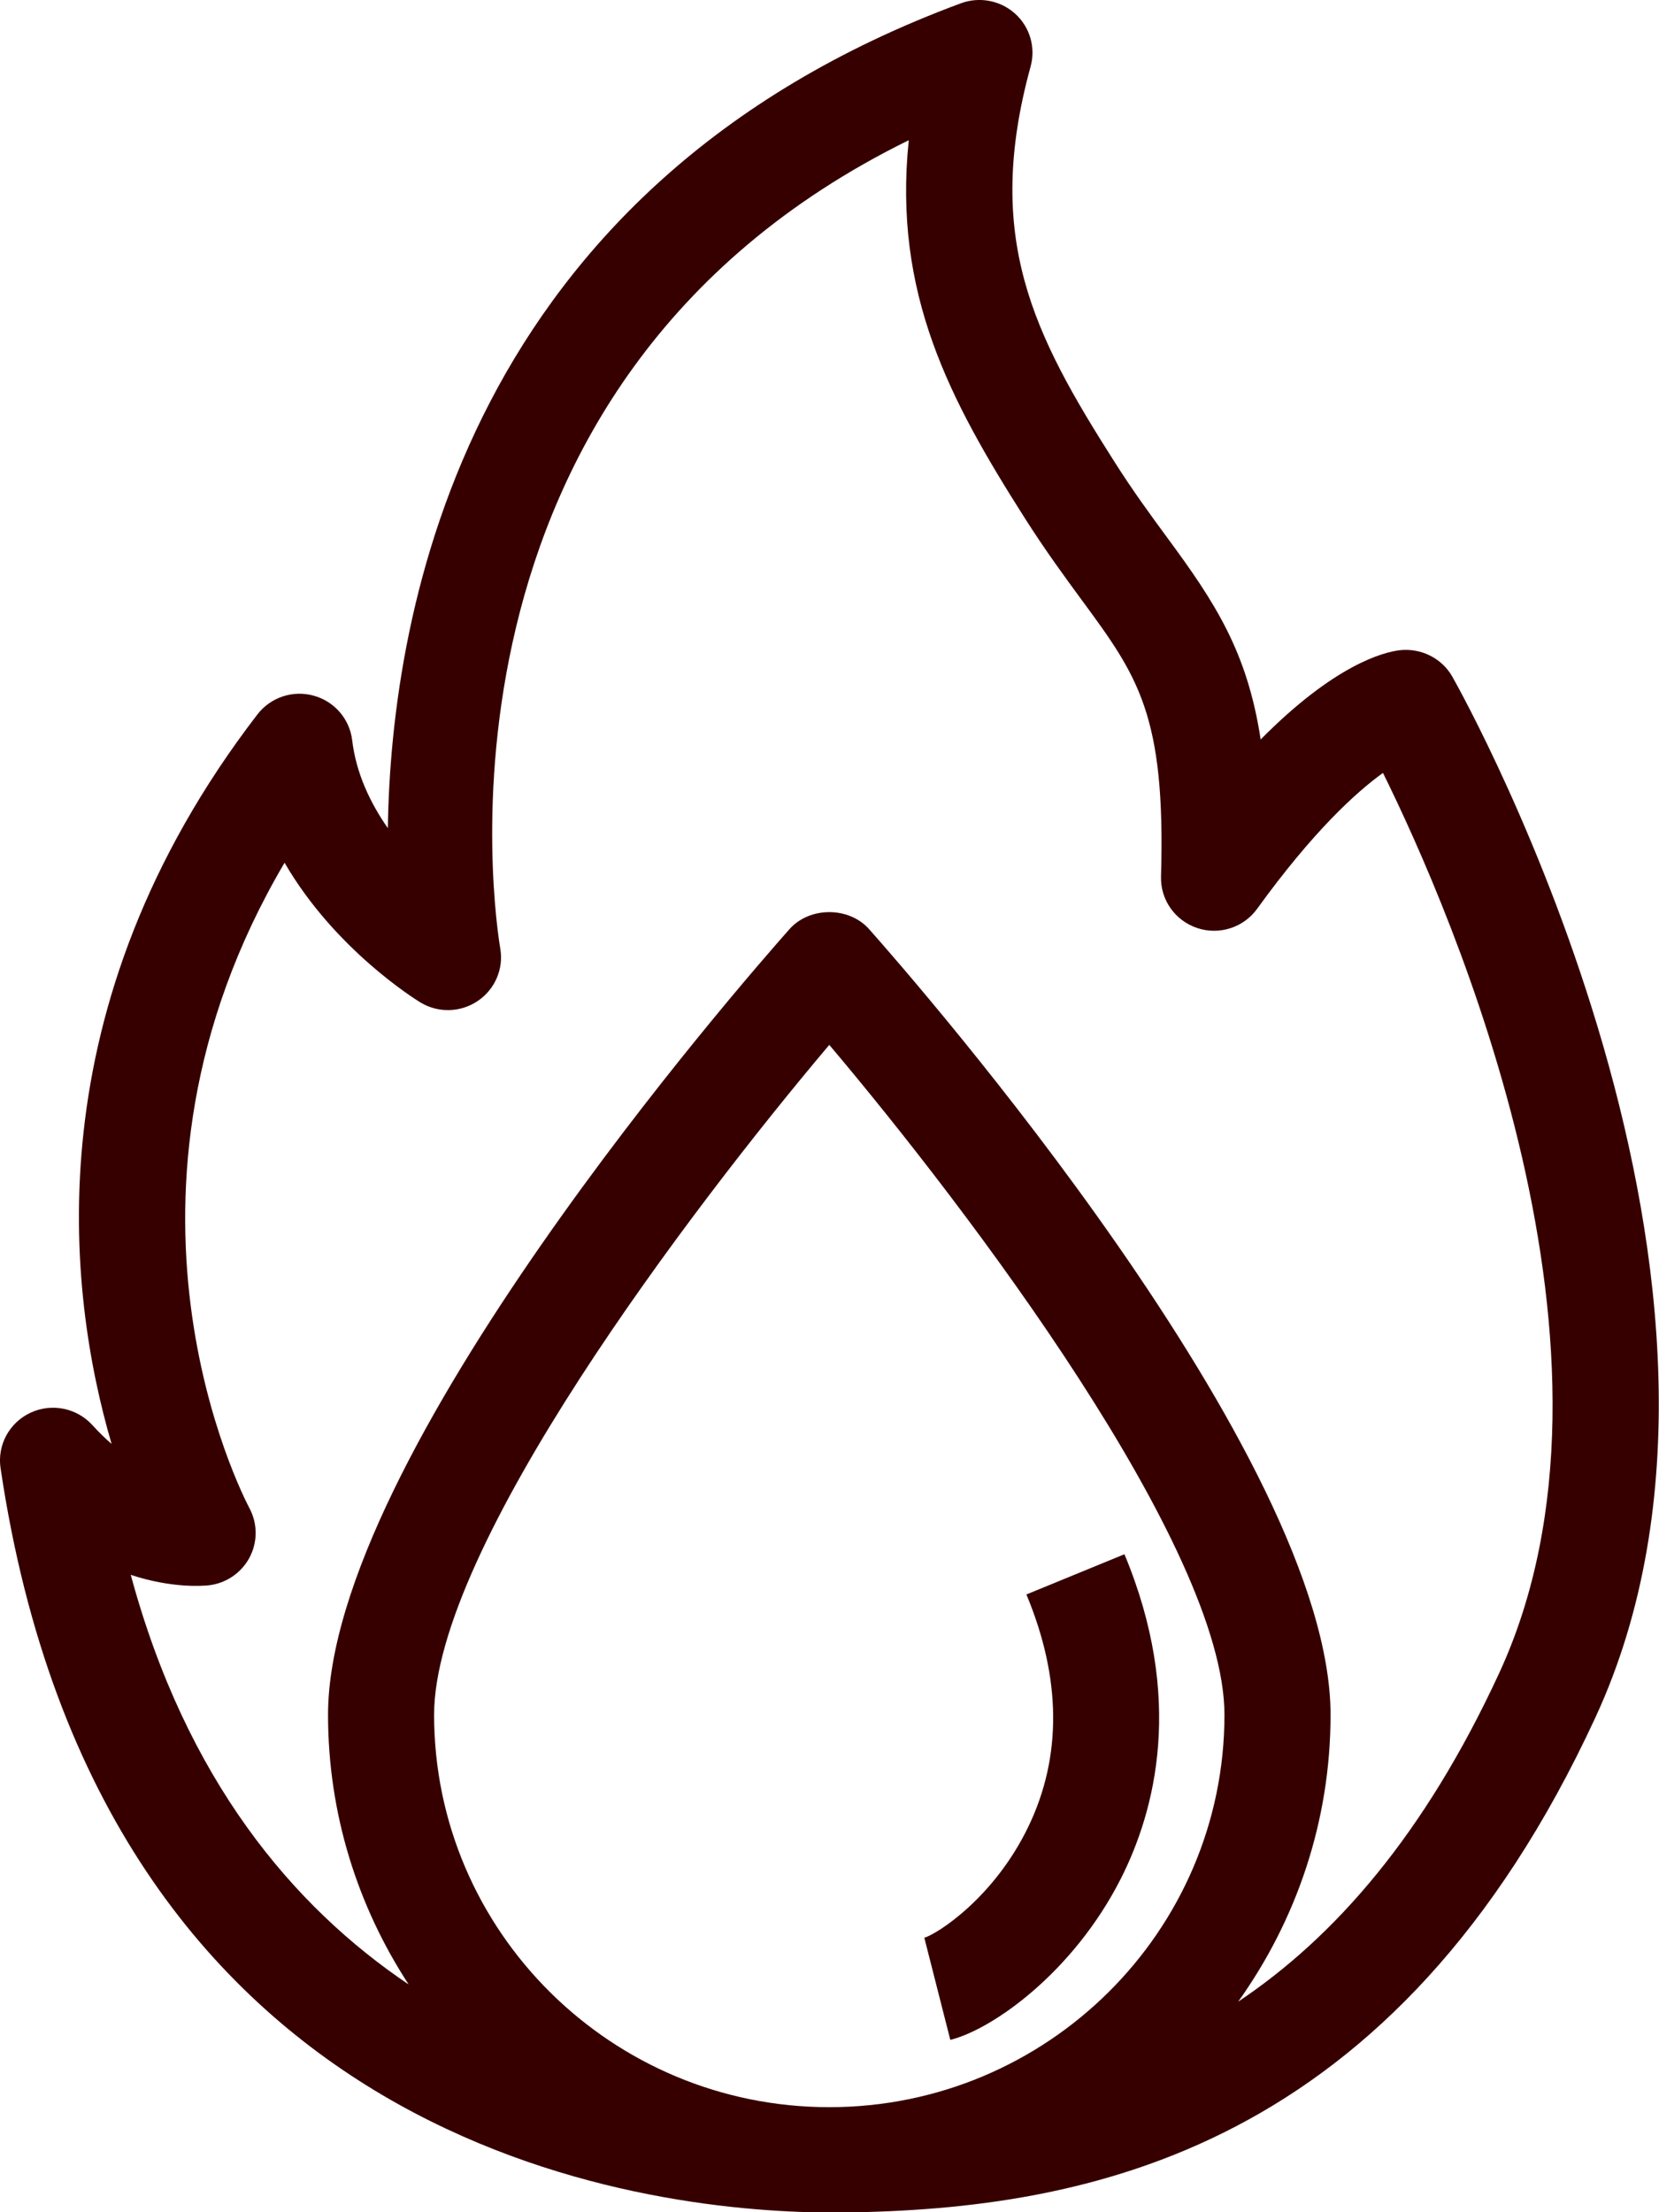
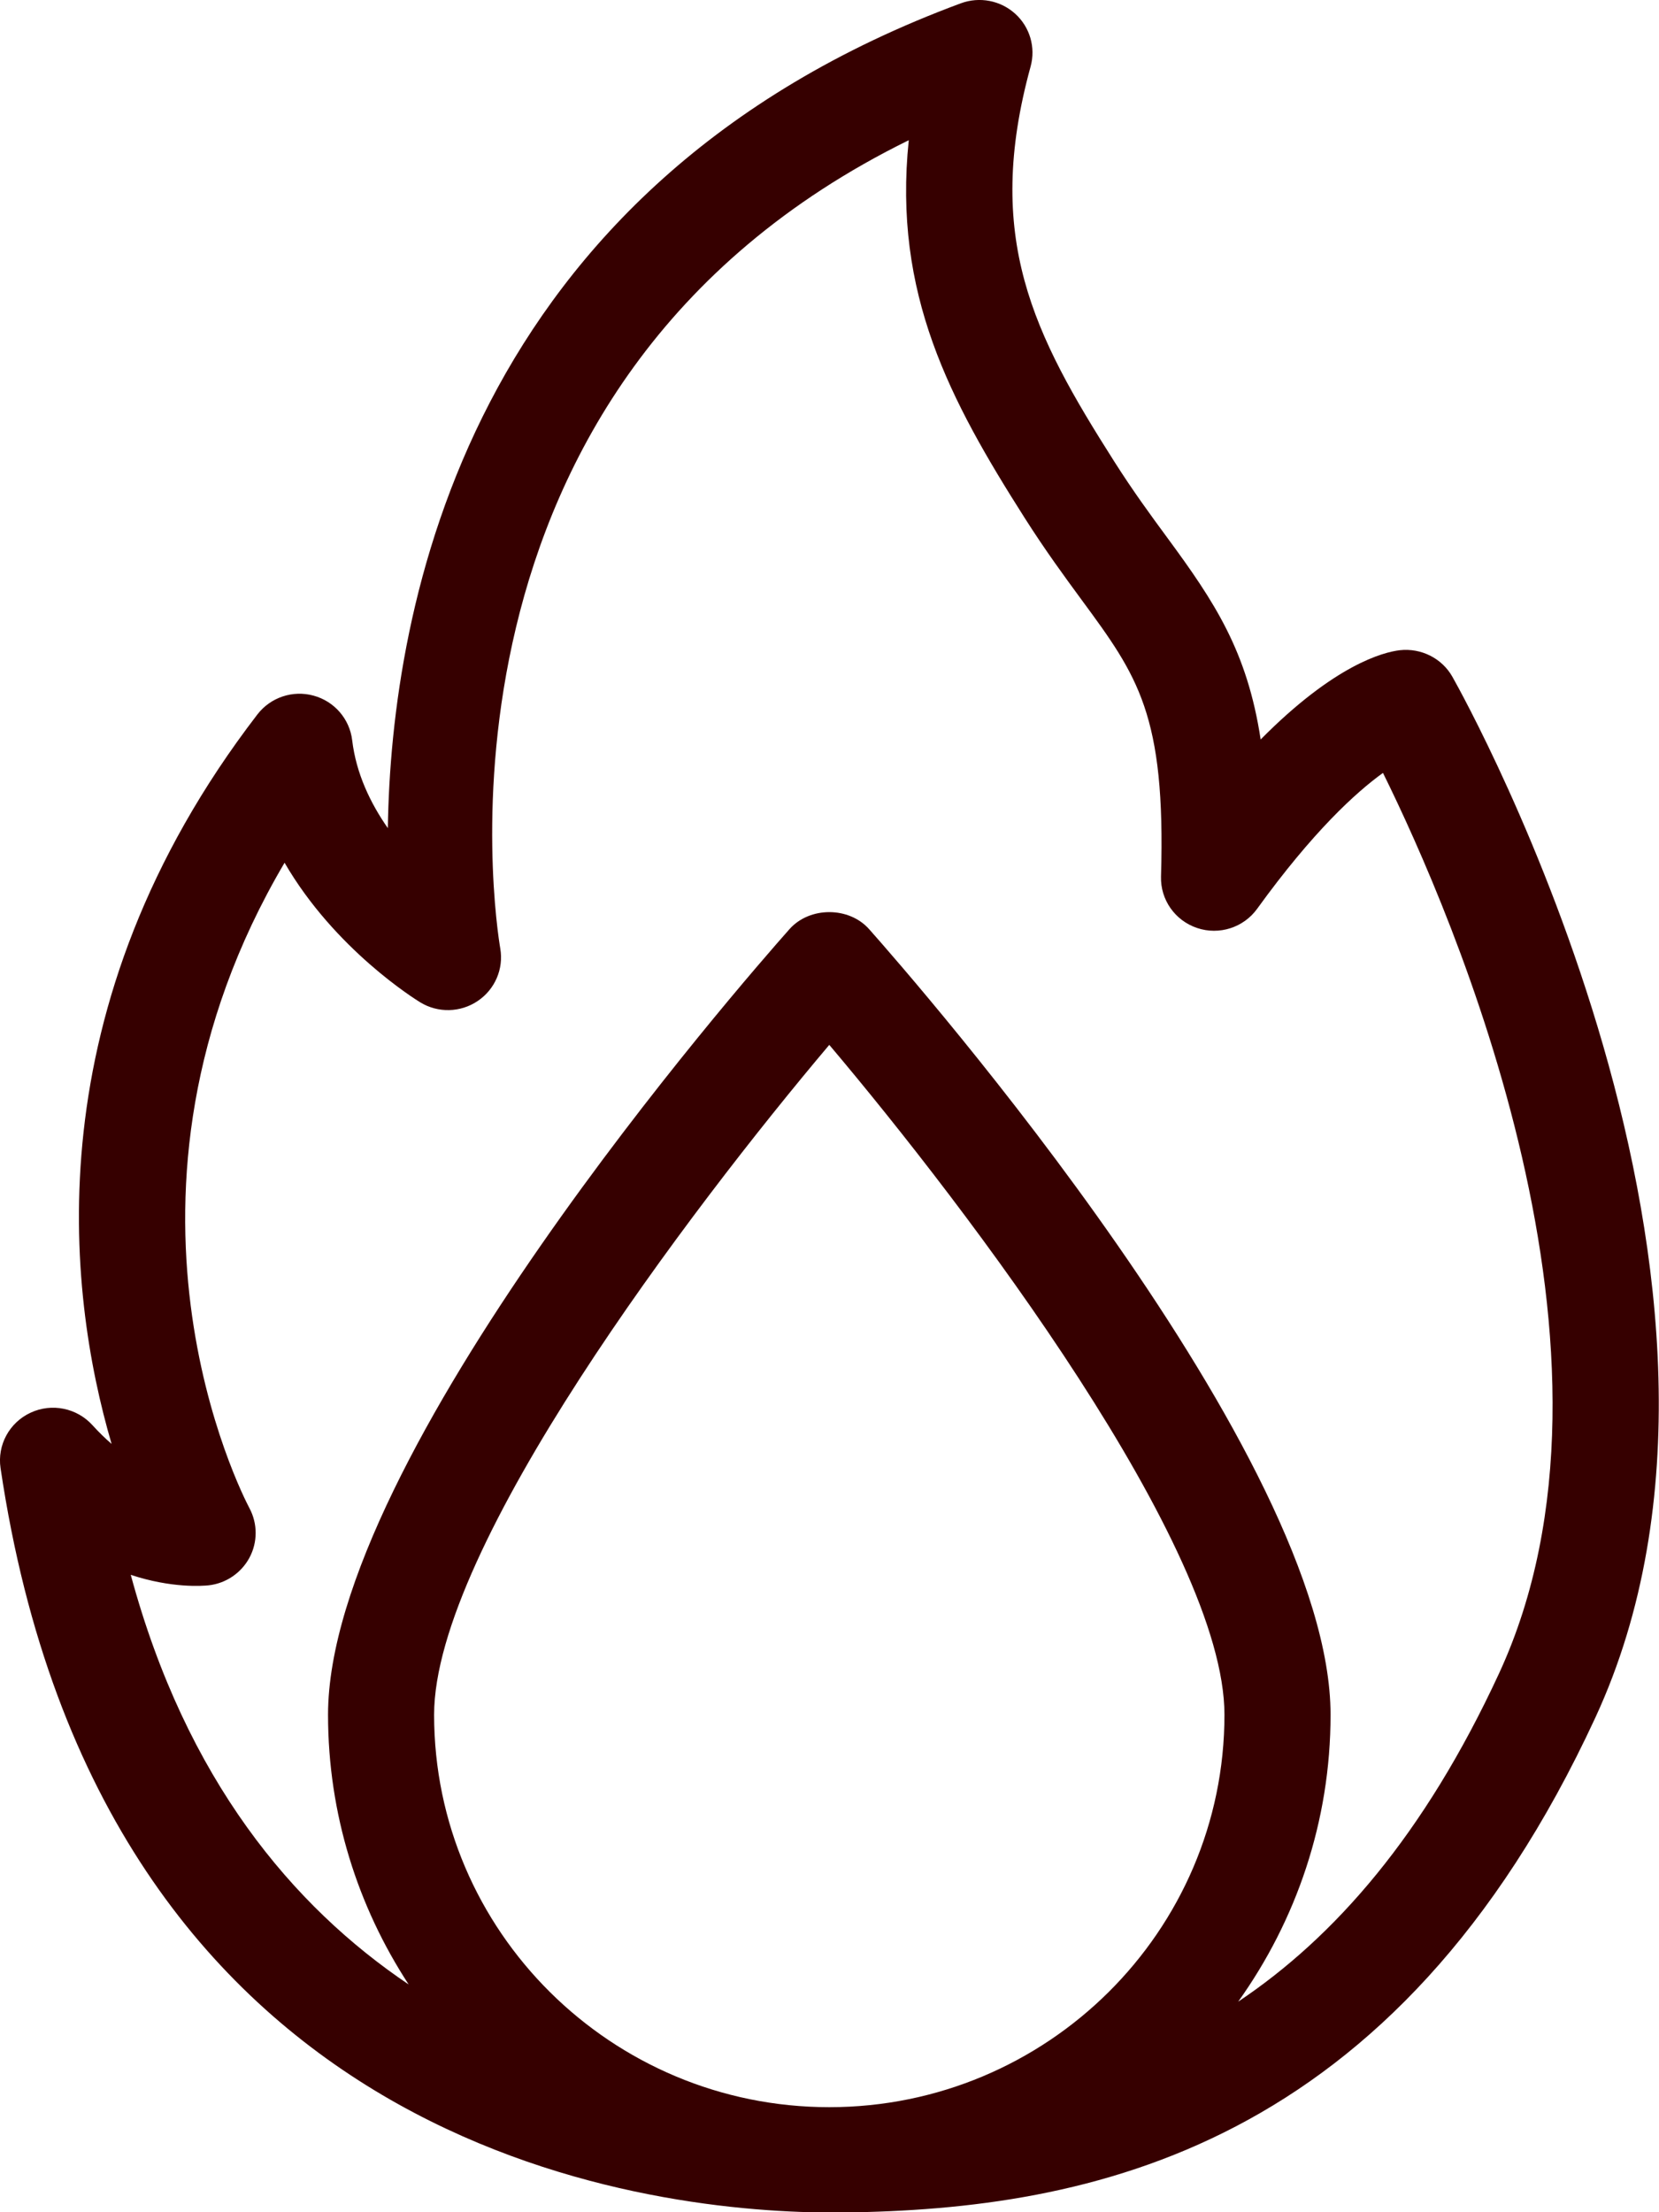
<svg xmlns="http://www.w3.org/2000/svg" width="45" height="60" viewBox="0 0 45 60" fill="none">
  <g clip-path="url(#clip0_347_1704)">
    <path d="M39.396 18.356C39.112 17.852 38.546 17.571 37.97 17.635C37.528 17.687 36.207 18.022 34.195 20.056C33.83 17.658 32.943 16.324 31.664 14.586C31.21 13.969 30.741 13.33 30.228 12.523C28.027 9.061 26.68 6.445 27.955 1.804C28.097 1.287 27.936 0.734 27.537 0.373C27.138 0.011 26.569 -0.097 26.064 0.089C12.637 5.059 10.611 16.506 10.52 22.461C10.046 21.782 9.66 20.977 9.553 20.079C9.485 19.501 9.071 19.021 8.505 18.867C7.939 18.711 7.336 18.916 6.981 19.378C0.898 27.295 1.815 35.023 3.027 39.162C2.857 39.016 2.684 38.848 2.51 38.656C2.086 38.187 1.403 38.047 0.828 38.316C0.252 38.584 -0.078 39.194 0.015 39.818C2.752 58.253 17.38 59.978 22.465 60.008H22.512C22.542 60.008 22.575 60.008 22.604 60.008C22.699 60.008 22.793 60.008 22.882 60.007C29.524 59.925 37.844 58.324 43.276 46.58C48.637 34.984 39.776 19.029 39.396 18.356ZM22.494 57.151C16.584 57.151 11.775 52.377 11.775 46.508C11.775 41.969 18.733 32.793 22.494 28.339C26.256 32.791 33.213 41.966 33.213 46.508C33.213 52.377 28.404 57.151 22.494 57.151ZM40.661 45.387C38.63 49.778 36.193 52.546 33.586 54.289C35.158 52.086 36.091 49.406 36.091 46.508C36.091 39.504 24.855 26.644 23.574 25.2C23.027 24.585 21.962 24.585 21.415 25.2C20.134 26.644 8.898 39.505 8.898 46.508C8.898 49.205 9.707 51.713 11.085 53.823C7.938 51.703 5.048 48.268 3.547 42.713C4.665 43.082 5.5 43.013 5.656 42.998C6.129 42.946 6.545 42.662 6.768 42.245C6.99 41.828 6.99 41.326 6.768 40.908C6.572 40.539 2.39 32.432 7.719 23.399C9.082 25.751 11.275 27.11 11.4 27.186C11.882 27.48 12.491 27.464 12.958 27.149C13.425 26.835 13.665 26.278 13.57 25.726C13.458 25.072 11.13 10.446 24.65 3.803C24.219 7.971 25.766 10.856 27.795 14.049C28.36 14.937 28.881 15.646 29.34 16.271C30.859 18.337 31.622 19.374 31.492 23.774C31.474 24.401 31.871 24.968 32.471 25.169C33.07 25.371 33.732 25.158 34.1 24.648C35.613 22.555 36.778 21.492 37.513 20.963C39.397 24.778 44.635 36.793 40.661 45.387Z" fill="#360000" />
-     <path d="M30.4 50.958C31.343 49.097 32.128 46.059 30.5 42.154L27.841 43.245C28.788 45.519 28.808 47.632 27.901 49.528C26.972 51.467 25.427 52.45 25.072 52.556L25.777 55.326C26.919 55.042 29.109 53.499 30.4 50.958Z" fill="#360000" />
  </g>
  <defs>
    <clipPath id="clip0_347_1704">
      <rect width="44.994" height="60.009" fill="white" />
    </clipPath>
  </defs>
</svg>